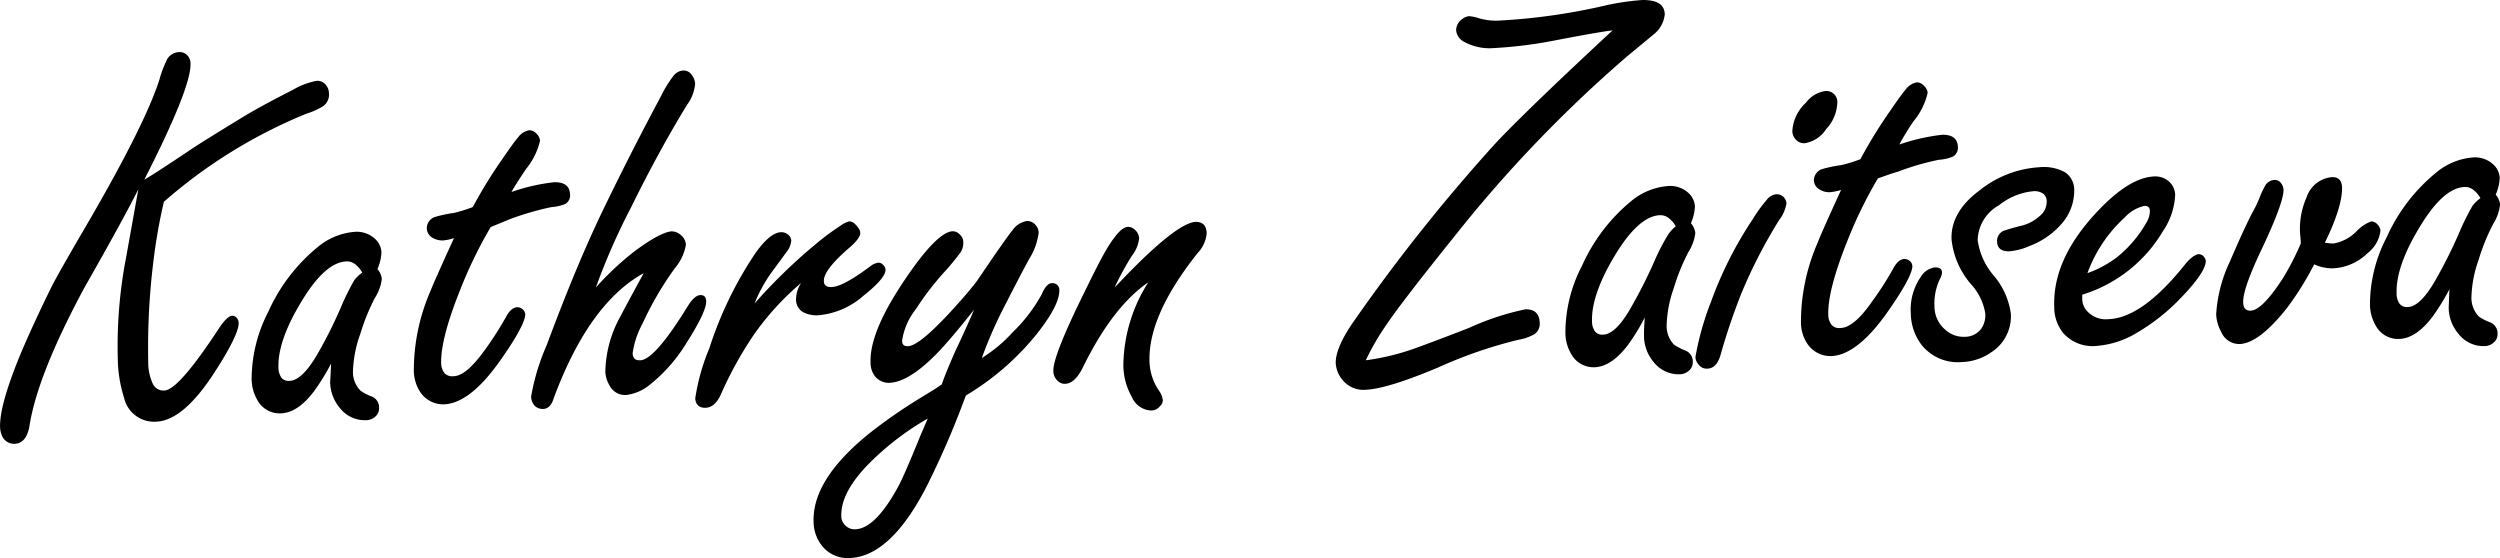
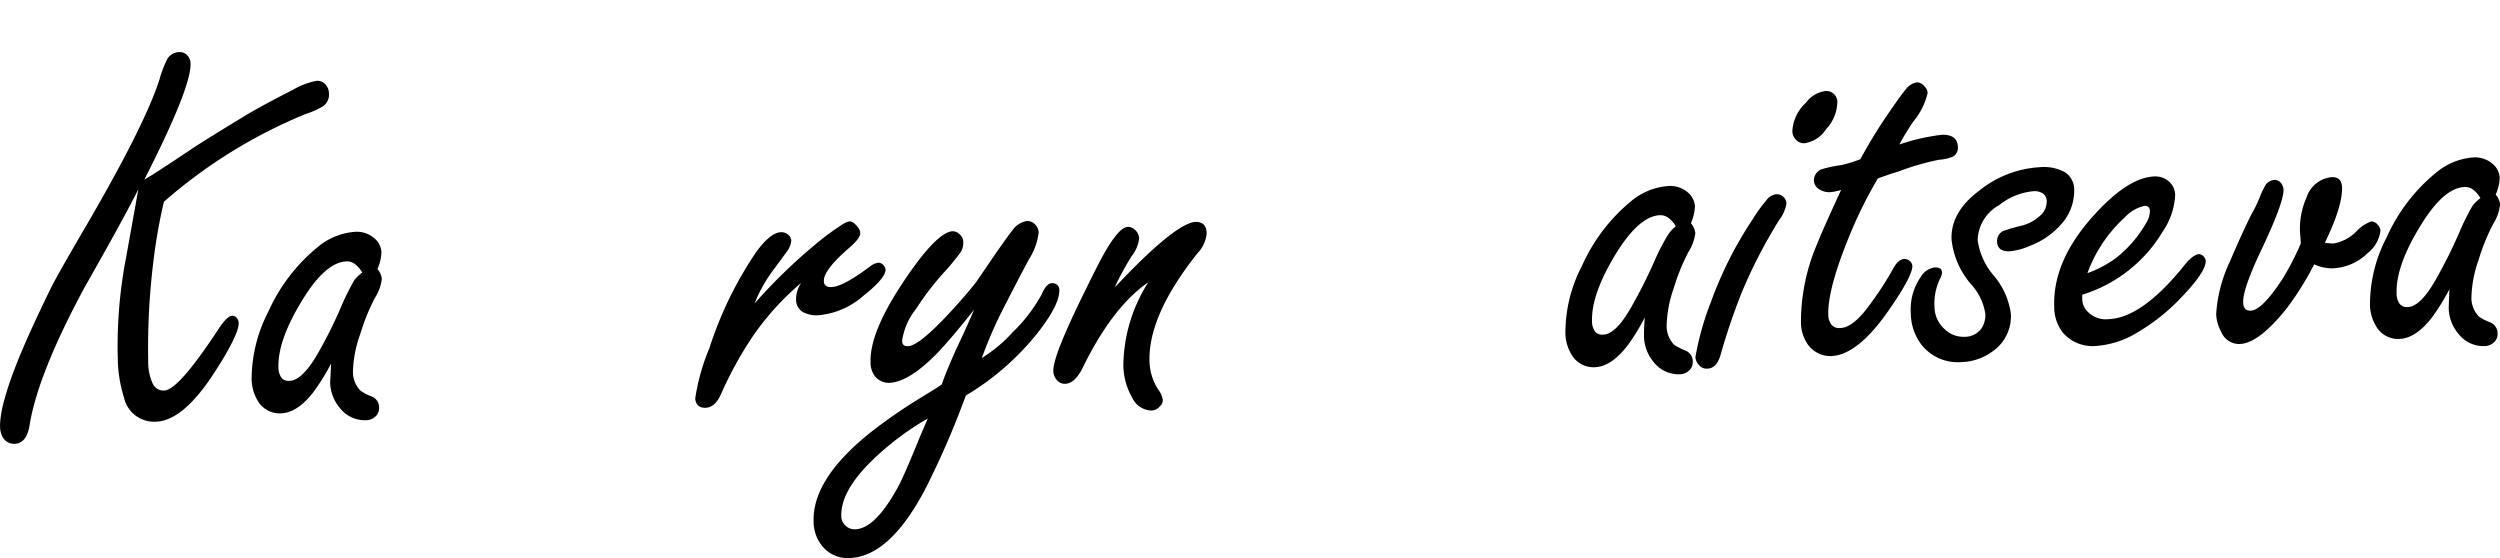
<svg xmlns="http://www.w3.org/2000/svg" viewBox="0 0 255.35 57.01">
  <title>Asset 1</title>
  <path d="M14.74,18.35q1.18-.68,4.72-3.06c.69-.47,2.58-1.65,5.65-3.52q1.89-1.12,4.82-2.6a7.43,7.43,0,0,1,2.45-.92,1.15,1.15,0,0,1,.77.28,1.39,1.39,0,0,1,.45,1A1.45,1.45,0,0,1,33,10.85a7.4,7.4,0,0,1-1.7.76,51.73,51.73,0,0,0-14.56,9,55.08,55.08,0,0,0-1.05,5.92,71.41,71.41,0,0,0-.55,10.38,5.22,5.22,0,0,0,.45,2.25,1.2,1.2,0,0,0,1.16.73c1,0,2.87-2.17,5.66-6.42.53-.8,1-1.21,1.3-1.22s.65.24.67.76c0,.74-.73,2.31-2.27,4.71q-3.3,5.25-6.17,5.35a3.14,3.14,0,0,1-3.27-2.45,13.76,13.76,0,0,1-.64-4,47.7,47.7,0,0,1,.86-10.38q1-5.57,1.24-6.91-1.45,2.92-5.48,10Q3.8,38.32,3,43.57c-.22,1.15-.72,1.73-1.5,1.76a1.32,1.32,0,0,1-1.23-.69,2.25,2.25,0,0,1-.26-1q-.08-2.18,2-7.27c.79-1.9,1.87-4.26,3.26-7.09q.8-1.56,3.52-6.2,6-10.29,7.49-14.94A11.46,11.46,0,0,1,17.1,6a1.48,1.48,0,0,1,1.2-.68,1.07,1.07,0,0,1,.71.22,1.2,1.2,0,0,1,.45.94C19.52,8.11,17.94,12.07,14.74,18.35Z" />
  <path d="M33.82,37.13a21.86,21.86,0,0,1-1.72,2.8c-1.12,1.49-2.25,2.25-3.41,2.29a2.59,2.59,0,0,1-2.39-1.33,4.4,4.4,0,0,1-.6-2.16,15.06,15.06,0,0,1,1.71-6.9,18,18,0,0,1,5-6.56,6.69,6.69,0,0,1,3.83-1.59,2.72,2.72,0,0,1,2,.66,2,2,0,0,1,.72,1.42,4.55,4.55,0,0,1-.41,1.72,1.86,1.86,0,0,1,.45,1,4.55,4.55,0,0,1-.71,1.95,21.37,21.37,0,0,0-1.49,3.68A12.15,12.15,0,0,0,36.05,38a2.71,2.71,0,0,0,.77,1.9,4.74,4.74,0,0,0,1.16.6,1.2,1.2,0,0,1,.74,1.15,1.12,1.12,0,0,1-.36.88,1.43,1.43,0,0,1-1,.39,3.23,3.23,0,0,1-2.64-1.24,4.2,4.2,0,0,1-1-2.7C33.76,38.6,33.77,38,33.82,37.13ZM37,27.84a2.83,2.83,0,0,0-.76-.88,1.34,1.34,0,0,0-.84-.26q-2.13.07-4.47,3.87c-1.73,2.79-2.56,5.14-2.49,7a1.85,1.85,0,0,0,.3,1,.9.9,0,0,0,.81.33c.89,0,1.9-1,3-2.95a46.08,46.08,0,0,0,2.32-4.68,24.38,24.38,0,0,1,1.33-2.67A4,4,0,0,1,37,27.84Z" />
-   <path d="M50.12,23.19A45.65,45.65,0,0,0,47,29.61q-2,5-1.94,7.49a1.73,1.73,0,0,0,.33,1,1.08,1.08,0,0,0,.89.33c.93,0,2-.95,3.28-2.74a34,34,0,0,0,2.12-3.31q.49-.93,1.11-1a.83.83,0,0,1,.62.23.81.81,0,0,1,.24.49c0,.69-.82,2.26-2.54,4.7q-3.09,4.39-5.76,4.5a2.83,2.83,0,0,1-2.41-1.23,4.05,4.05,0,0,1-.67-2.35,20.29,20.29,0,0,1,1.67-7.93q.44-1.12,2.43-5.47a4.87,4.87,0,0,1-1.13.24,2,2,0,0,1-1-.24,1.15,1.15,0,0,1-.65-1,1.25,1.25,0,0,1,.77-1.14,13.17,13.17,0,0,1,2-.43,15,15,0,0,0,1.93-.6,48.53,48.53,0,0,1,3-4.88c.78-1.14,1.32-1.89,1.62-2.23a1.81,1.81,0,0,1,1.15-.74,1,1,0,0,1,.74.36,1.1,1.1,0,0,1,.36.72,7.17,7.17,0,0,1-1.46,2.92c-.66,1-1.14,1.73-1.46,2.31a19.66,19.66,0,0,1,4.4-1c1,0,1.55.38,1.58,1.23a1,1,0,0,1-.49,1,4.94,4.94,0,0,1-1.44.32,29.29,29.29,0,0,0-4.17,1.21Z" />
-   <path d="M60.86,29.37a29.17,29.17,0,0,1,4-3.74c1.72-1.28,3-1.94,3.72-2a1.41,1.41,0,0,1,.94.36,1.39,1.39,0,0,1,.54,1,5,5,0,0,1-1.12,2.39,33.2,33.2,0,0,0-3.32,5.69,8.83,8.83,0,0,0-1,3c0,.5.27.75.75.73,1,0,2.63-1.88,4.88-5.53.46-.74.89-1.12,1.28-1.13s.59.2.6.65q0,1.08-2,4.22a16.25,16.25,0,0,1-3.7,4.24A4.71,4.71,0,0,1,64,40.34a1.78,1.78,0,0,1-1.76-1A3,3,0,0,1,61.83,38a12,12,0,0,1,1.56-5.72q.39-.77,2.36-4.38-5.59,3.08-9.18,12.74c-.22.74-.58,1.11-1.08,1.13a1.17,1.17,0,0,1-.88-.33,1.43,1.43,0,0,1-.36-.94,22.59,22.59,0,0,1,1.6-5.27q3-8.08,5.71-13.71t6-11.79a11.55,11.55,0,0,1,1.24-2,1.37,1.37,0,0,1,1-.53,1,1,0,0,1,.89.5,1.56,1.56,0,0,1,.31.88,4.26,4.26,0,0,1-.82,2.12Q67.29,15.42,64.5,21.1A66.49,66.49,0,0,0,60.86,29.37Z" />
  <path d="M77.07,31a54.83,54.83,0,0,1,6.1-5.94,25.5,25.5,0,0,1,2.67-2,2.62,2.62,0,0,1,.9-.45c.28,0,.57.18.86.58a1,1,0,0,1,.27.61c0,.33-.32.8-1,1.4q-2.76,2.36-2.72,3.5c0,.43.26.63.75.62.79,0,2.15-.74,4-2.13a1.68,1.68,0,0,1,.83-.36.64.64,0,0,1,.45.2.8.8,0,0,1,.27.53c0,.55-.73,1.44-2.25,2.64a8,8,0,0,1-4.59,2A3,3,0,0,1,82,31.87a1.49,1.49,0,0,1-.69-1.37,3,3,0,0,1,.53-1.61,27.73,27.73,0,0,0-5,5.53,38.48,38.48,0,0,0-3.22,5.89c-.4.87-.92,1.32-1.55,1.34s-1-.29-1.06-.94a21.24,21.24,0,0,1,1.44-5.13,38.48,38.48,0,0,1,4.68-9.68c1-1.43,1.9-2.16,2.63-2.18a1,1,0,0,1,.67.2.83.83,0,0,1,.39.68,2.26,2.26,0,0,1-.52,1.19l-1.41,1.92A14.8,14.8,0,0,0,77.07,31Z" />
  <path d="M99.5,31.62q-2.37,3-3.8,4.48c-1.89,1.93-3.48,2.91-4.78,3a1.84,1.84,0,0,1-1.53-.64A2.27,2.27,0,0,1,88.92,37q-.11-3,3.29-8.12t5.06-5.26a1,1,0,0,1,.79.36,1,1,0,0,1,.33.72,1.8,1.8,0,0,1-.28,1.08,26.26,26.26,0,0,1-1.75,2.11,28.89,28.89,0,0,0-2.8,3.67,6.79,6.79,0,0,0-1.42,3.23q0,.59.57.57c.75,0,2.1-1.09,4.08-3.19,1.23-1.32,2.2-2.44,2.89-3.33.15-.2.76-1.1,1.86-2.72,1-1.43,1.6-2.28,1.84-2.55a2.24,2.24,0,0,1,1.52-1,1.12,1.12,0,0,1,.83.36,1.21,1.21,0,0,1,.36.83,6.57,6.57,0,0,1-1,2.74q-1.26,2.35-2.3,4.41a44.65,44.65,0,0,0-2.51,5.66,14.79,14.79,0,0,0,3.17-2.65,16.1,16.1,0,0,0,2.94-3.84c.32-.75.67-1.14,1-1.15a.69.69,0,0,1,.81.75c0,1-.75,2.48-2.35,4.49a27.14,27.14,0,0,1-7.2,6.23,87.93,87.93,0,0,1-4.11,9.49q-3.66,7-7.81,7.11A3.34,3.34,0,0,1,84,55.8a4,4,0,0,1-.9-2.51q-.15-4.35,5.8-9.11A53.73,53.73,0,0,1,94,40.65c.93-.57,1.66-1,2.19-1.39q.45-1.29,1.41-3.45Q98.7,33.49,99.5,31.62ZM94.76,42.75a28.38,28.38,0,0,0-5.9,4.5q-3,3-2.93,5.46a1.27,1.27,0,0,0,.34.88,1.34,1.34,0,0,0,1.1.47q2.09-.08,4.47-4.54c.26-.49,1-2.13,2.12-4.9Z" />
  <path d="M113.85,29.35c.23-.23.46-.46.67-.69q5.63-5.88,7.6-6c.73,0,1.1.36,1.13,1.16a3.29,3.29,0,0,1-.9,2q-5.11,6.4-4.94,11.14a5.54,5.54,0,0,0,.94,2.9,2.24,2.24,0,0,1,.42,1,.85.85,0,0,1-.31.65,1.12,1.12,0,0,1-.85.42,2.24,2.24,0,0,1-2-1.38,6.65,6.65,0,0,1-.87-3.29,16.07,16.07,0,0,1,2.55-8.43q-3.7,2.55-6.75,8.83c-.52,1-1.1,1.52-1.73,1.54a1,1,0,0,1-.79-.31,1.34,1.34,0,0,1-.43-1q-.06-1.5,3.15-8c1.15-2.35,2-4.06,2.72-5.12s1.26-1.58,1.76-1.6a1,1,0,0,1,.71.31,1.23,1.23,0,0,1,.42.88,3.52,3.52,0,0,1-.75,1.78A30.18,30.18,0,0,0,113.85,29.35Z" />
-   <path d="M139.5,36.8a24.44,24.44,0,0,0,5-1.21c1.28-.46,3.13-1.16,5.53-2.09a27,27,0,0,1,5.79-1.91c.93,0,1.41.43,1.45,1.4a1.3,1.3,0,0,1-.52,1.13,5,5,0,0,1-1.68.59,46.47,46.47,0,0,0-8.19,2.83q-5.22,2.19-7.4,2.27a2.72,2.72,0,0,1-2.35-1,2.9,2.9,0,0,1-.7-1.76c0-1.06.63-2.54,2-4.45a180.81,180.81,0,0,1,14.41-18.06Q156.2,11,164.71,3.1q-1.47.18-5.74,1a44.85,44.85,0,0,1-6.39.81,5.39,5.39,0,0,1-3-.62,1.5,1.5,0,0,1-.85-1.17,1.37,1.37,0,0,1,.47-1.05,1.52,1.52,0,0,1,.85-.42,4.67,4.67,0,0,1,1.1.24,6.25,6.25,0,0,0,2,.21A62.57,62.57,0,0,0,163.84.59,25.06,25.06,0,0,1,167.78,0c1.47,0,2.22.44,2.26,1.46a3,3,0,0,1-1.13,2.05L166.2,5.75a134.68,134.68,0,0,0-17.6,18.34q-5.43,6.75-7,9.09A25.65,25.65,0,0,0,139.5,36.8Z" />
  <path d="M168,32.42a20.81,20.81,0,0,1-1.71,2.8c-1.12,1.48-2.26,2.25-3.41,2.29a2.59,2.59,0,0,1-2.39-1.34,4.33,4.33,0,0,1-.6-2.15,14.78,14.78,0,0,1,1.71-6.9,18.06,18.06,0,0,1,5-6.57A6.67,6.67,0,0,1,170.4,19a2.74,2.74,0,0,1,2,.66,2,2,0,0,1,.72,1.42,4.75,4.75,0,0,1-.41,1.72,1.87,1.87,0,0,1,.45,1,4.65,4.65,0,0,1-.71,1.95,20.91,20.91,0,0,0-1.49,3.68,12.2,12.2,0,0,0-.73,3.88,2.75,2.75,0,0,0,.76,1.9,6.15,6.15,0,0,0,1.17.6,1.2,1.2,0,0,1,.74,1.14,1.09,1.09,0,0,1-.36.88,1.44,1.44,0,0,1-1,.4A3.24,3.24,0,0,1,168.92,37a4.16,4.16,0,0,1-1-2.7C167.91,33.89,167.93,33.28,168,32.42Zm3.17-9.29a2.71,2.71,0,0,0-.76-.88,1.36,1.36,0,0,0-.85-.27q-2.11.07-4.47,3.87c-1.72,2.8-2.55,5.14-2.48,7a1.73,1.73,0,0,0,.3,1,.93.93,0,0,0,.81.33c.89,0,1.9-1,3-3A48.71,48.71,0,0,0,169,26.63,21.45,21.45,0,0,1,170.36,24,4,4,0,0,1,171.14,23.13Z" />
  <path d="M181.43,19.84a1,1,0,0,1,.79.33,1,1,0,0,1,.25.61,3.82,3.82,0,0,1-.75,1.7A51.4,51.4,0,0,0,177.85,30a64.71,64.71,0,0,0-2.1,6.21c-.26.94-.71,1.42-1.34,1.44a1,1,0,0,1-.91-.41,1.21,1.21,0,0,1-.33-.77,29.1,29.1,0,0,1,1.59-5.64A39,39,0,0,1,179,22.43a15,15,0,0,1,1.44-2A1.42,1.42,0,0,1,181.43,19.84Zm4.93-10.53a1.12,1.12,0,0,1,1.3,1.24,4.15,4.15,0,0,1-1.14,2.64,3.18,3.18,0,0,1-2.21,1.44,1.09,1.09,0,0,1-.87-.36,1.26,1.26,0,0,1-.37-.88,4.24,4.24,0,0,1,1.38-2.89A3,3,0,0,1,186.36,9.31Z" />
  <path d="M191.81,18.22a44.46,44.46,0,0,0-3.13,6.41q-2,5-1.94,7.49a1.68,1.68,0,0,0,.33,1.05,1,1,0,0,0,.89.33q1.39,0,3.28-2.74a31.16,31.16,0,0,0,2.12-3.31q.49-.93,1.11-1a.87.87,0,0,1,.62.23.73.73,0,0,1,.24.5c0,.68-.82,2.25-2.54,4.69-2.06,2.94-4,4.44-5.76,4.5a2.85,2.85,0,0,1-2.41-1.23,4,4,0,0,1-.67-2.34,20.26,20.26,0,0,1,1.67-7.93q.44-1.14,2.43-5.47a5.31,5.31,0,0,1-1.13.23,1.8,1.8,0,0,1-1-.24,1.13,1.13,0,0,1-.65-.95,1.25,1.25,0,0,1,.77-1.15,13.51,13.51,0,0,1,2.05-.43,14.52,14.52,0,0,0,1.93-.6,49.69,49.69,0,0,1,3-4.88c.78-1.14,1.32-1.88,1.62-2.23a1.83,1.83,0,0,1,1.15-.74,1,1,0,0,1,.74.37,1.08,1.08,0,0,1,.36.71,7,7,0,0,1-1.46,2.92A25.77,25.77,0,0,0,194,14.76a20.76,20.76,0,0,1,4.4-1c1,0,1.54.38,1.58,1.23a1.05,1.05,0,0,1-.5,1,4.36,4.36,0,0,1-1.44.33,26.47,26.47,0,0,0-4.17,1.21C193.14,17.73,192.47,18,191.81,18.22Z" />
  <path d="M208.31,17.08a4.51,4.51,0,0,1,2.62.52,2.14,2.14,0,0,1,.93,1.84,5.11,5.11,0,0,1-1.12,3.22,8.09,8.09,0,0,1-3.43,2.46,6.3,6.3,0,0,1-2.13.55q-1.17,0-1.2-1a1.14,1.14,0,0,1,.63-1.08,18.84,18.84,0,0,1,1.88-.54,4.22,4.22,0,0,0,1.86-1,1.85,1.85,0,0,0,.7-1.42,1,1,0,0,0-.36-.85,1.58,1.58,0,0,0-1-.25,6.57,6.57,0,0,0-3.52,1.44A4.19,4.19,0,0,0,202,24.53a7,7,0,0,0,1.6,3.57,7.59,7.59,0,0,1,1.79,3.95,4.36,4.36,0,0,1-2,3.93,5.55,5.55,0,0,1-3,1,4.73,4.73,0,0,1-4.14-1.78,5.42,5.42,0,0,1-1.08-3.2,5.82,5.82,0,0,1,1-3.69,2,2,0,0,1,1.47-1c.47,0,.71.16.72.53a1.61,1.61,0,0,1-.23.68,5.85,5.85,0,0,0-.54,2.84,3.08,3.08,0,0,0,1.06,2.28,2.75,2.75,0,0,0,2,.76,2.08,2.08,0,0,0,1.68-.78,2.41,2.41,0,0,0,.45-1.58,5.78,5.78,0,0,0-1.45-3,8.32,8.32,0,0,1-2-4.59c-.07-1.86.89-3.54,2.86-5A10.78,10.78,0,0,1,208.31,17.08Z" />
  <path d="M212.68,30.1v.5a1.83,1.83,0,0,0,.35,1,2.57,2.57,0,0,0,2.32,1q3.48-.12,7.87-5.64c.51-.63,1-.95,1.33-1a.71.71,0,0,1,.57.28.81.81,0,0,1,.18.41c0,.73-.82,2-2.55,3.78a20.12,20.12,0,0,1-4.34,3.47,9.38,9.38,0,0,1-4.36,1.44A4,4,0,0,1,210.72,34a4.24,4.24,0,0,1-.9-2.7q-.16-4.71,4.11-9.38c2.31-2.54,4.35-3.84,6.14-3.9a2.1,2.1,0,0,1,1.32.4,1.87,1.87,0,0,1,.78,1.51,7.14,7.14,0,0,1-1.24,3.67A14.54,14.54,0,0,1,212.68,30.1Zm.53-2.2a11.34,11.34,0,0,0,3-1.61,12.52,12.52,0,0,0,3-3.51,2.4,2.4,0,0,0,.38-1.21c0-.37-.2-.56-.55-.54a3.83,3.83,0,0,0-2,1.16A14.38,14.38,0,0,0,213.21,27.9Z" />
  <path d="M236.37,27a30.67,30.67,0,0,1-2.77,4.45q-2.86,3.61-4.84,3.69a2,2,0,0,1-1.89-1.25,4.06,4.06,0,0,1-.51-1.79,14.51,14.51,0,0,1,1.4-5.38c.88-2.06,1.62-3.68,2.23-4.88a12.54,12.54,0,0,0,.81-1.67,8.89,8.89,0,0,1,.54-1.16,1.15,1.15,0,0,1,1-.63.78.78,0,0,1,.59.26,1.17,1.17,0,0,1,.31.77q0,1.26-2.06,5.68c-1.41,2.92-2.09,4.84-2.06,5.77,0,.59.26.88.73.87.8,0,1.89-1.11,3.29-3.25A27.2,27.2,0,0,0,235,24.87c0-.46-.06-.81-.07-1.05a7.79,7.79,0,0,1,.66-3.65,3,3,0,0,1,2.63-2.08q1,0,1,1.14c0,1.24-.55,3.1-1.76,5.56a5.66,5.66,0,0,0,.89.08,4.33,4.33,0,0,0,2.36-1.26,3.88,3.88,0,0,1,1.5-1,.92.92,0,0,1,.65.34,1,1,0,0,1,.28.61,3.41,3.41,0,0,1-1.32,2.3,5.39,5.39,0,0,1-3.63,1.55A4.51,4.51,0,0,1,236.37,27Z" />
  <path d="M250.19,29.53a21.86,21.86,0,0,1-1.72,2.8c-1.12,1.49-2.26,2.25-3.41,2.29a2.59,2.59,0,0,1-2.39-1.34,4.33,4.33,0,0,1-.6-2.15,14.81,14.81,0,0,1,1.71-6.9,17.94,17.94,0,0,1,5-6.56,6.69,6.69,0,0,1,3.82-1.59,2.74,2.74,0,0,1,2,.66,2,2,0,0,1,.72,1.42,4.55,4.55,0,0,1-.41,1.72,1.86,1.86,0,0,1,.45,1,4.7,4.7,0,0,1-.71,2,21,21,0,0,0-1.49,3.68,12.15,12.15,0,0,0-.73,3.87,2.75,2.75,0,0,0,.76,1.9,5.12,5.12,0,0,0,1.17.6,1.2,1.2,0,0,1,.74,1.15,1.12,1.12,0,0,1-.36.88,1.43,1.43,0,0,1-1,.39,3.21,3.21,0,0,1-2.63-1.25,4.15,4.15,0,0,1-1-2.69C250.13,31,250.14,30.39,250.19,29.53Zm3.16-9.29a2.83,2.83,0,0,0-.76-.88,1.35,1.35,0,0,0-.85-.26q-2.12.07-4.46,3.87c-1.73,2.79-2.56,5.14-2.49,7a1.75,1.75,0,0,0,.3,1.05.93.93,0,0,0,.81.34c.89,0,1.9-1,3-3a48.31,48.31,0,0,0,2.32-4.68,24.38,24.38,0,0,1,1.33-2.67A4,4,0,0,1,253.35,20.24Z" />
</svg>